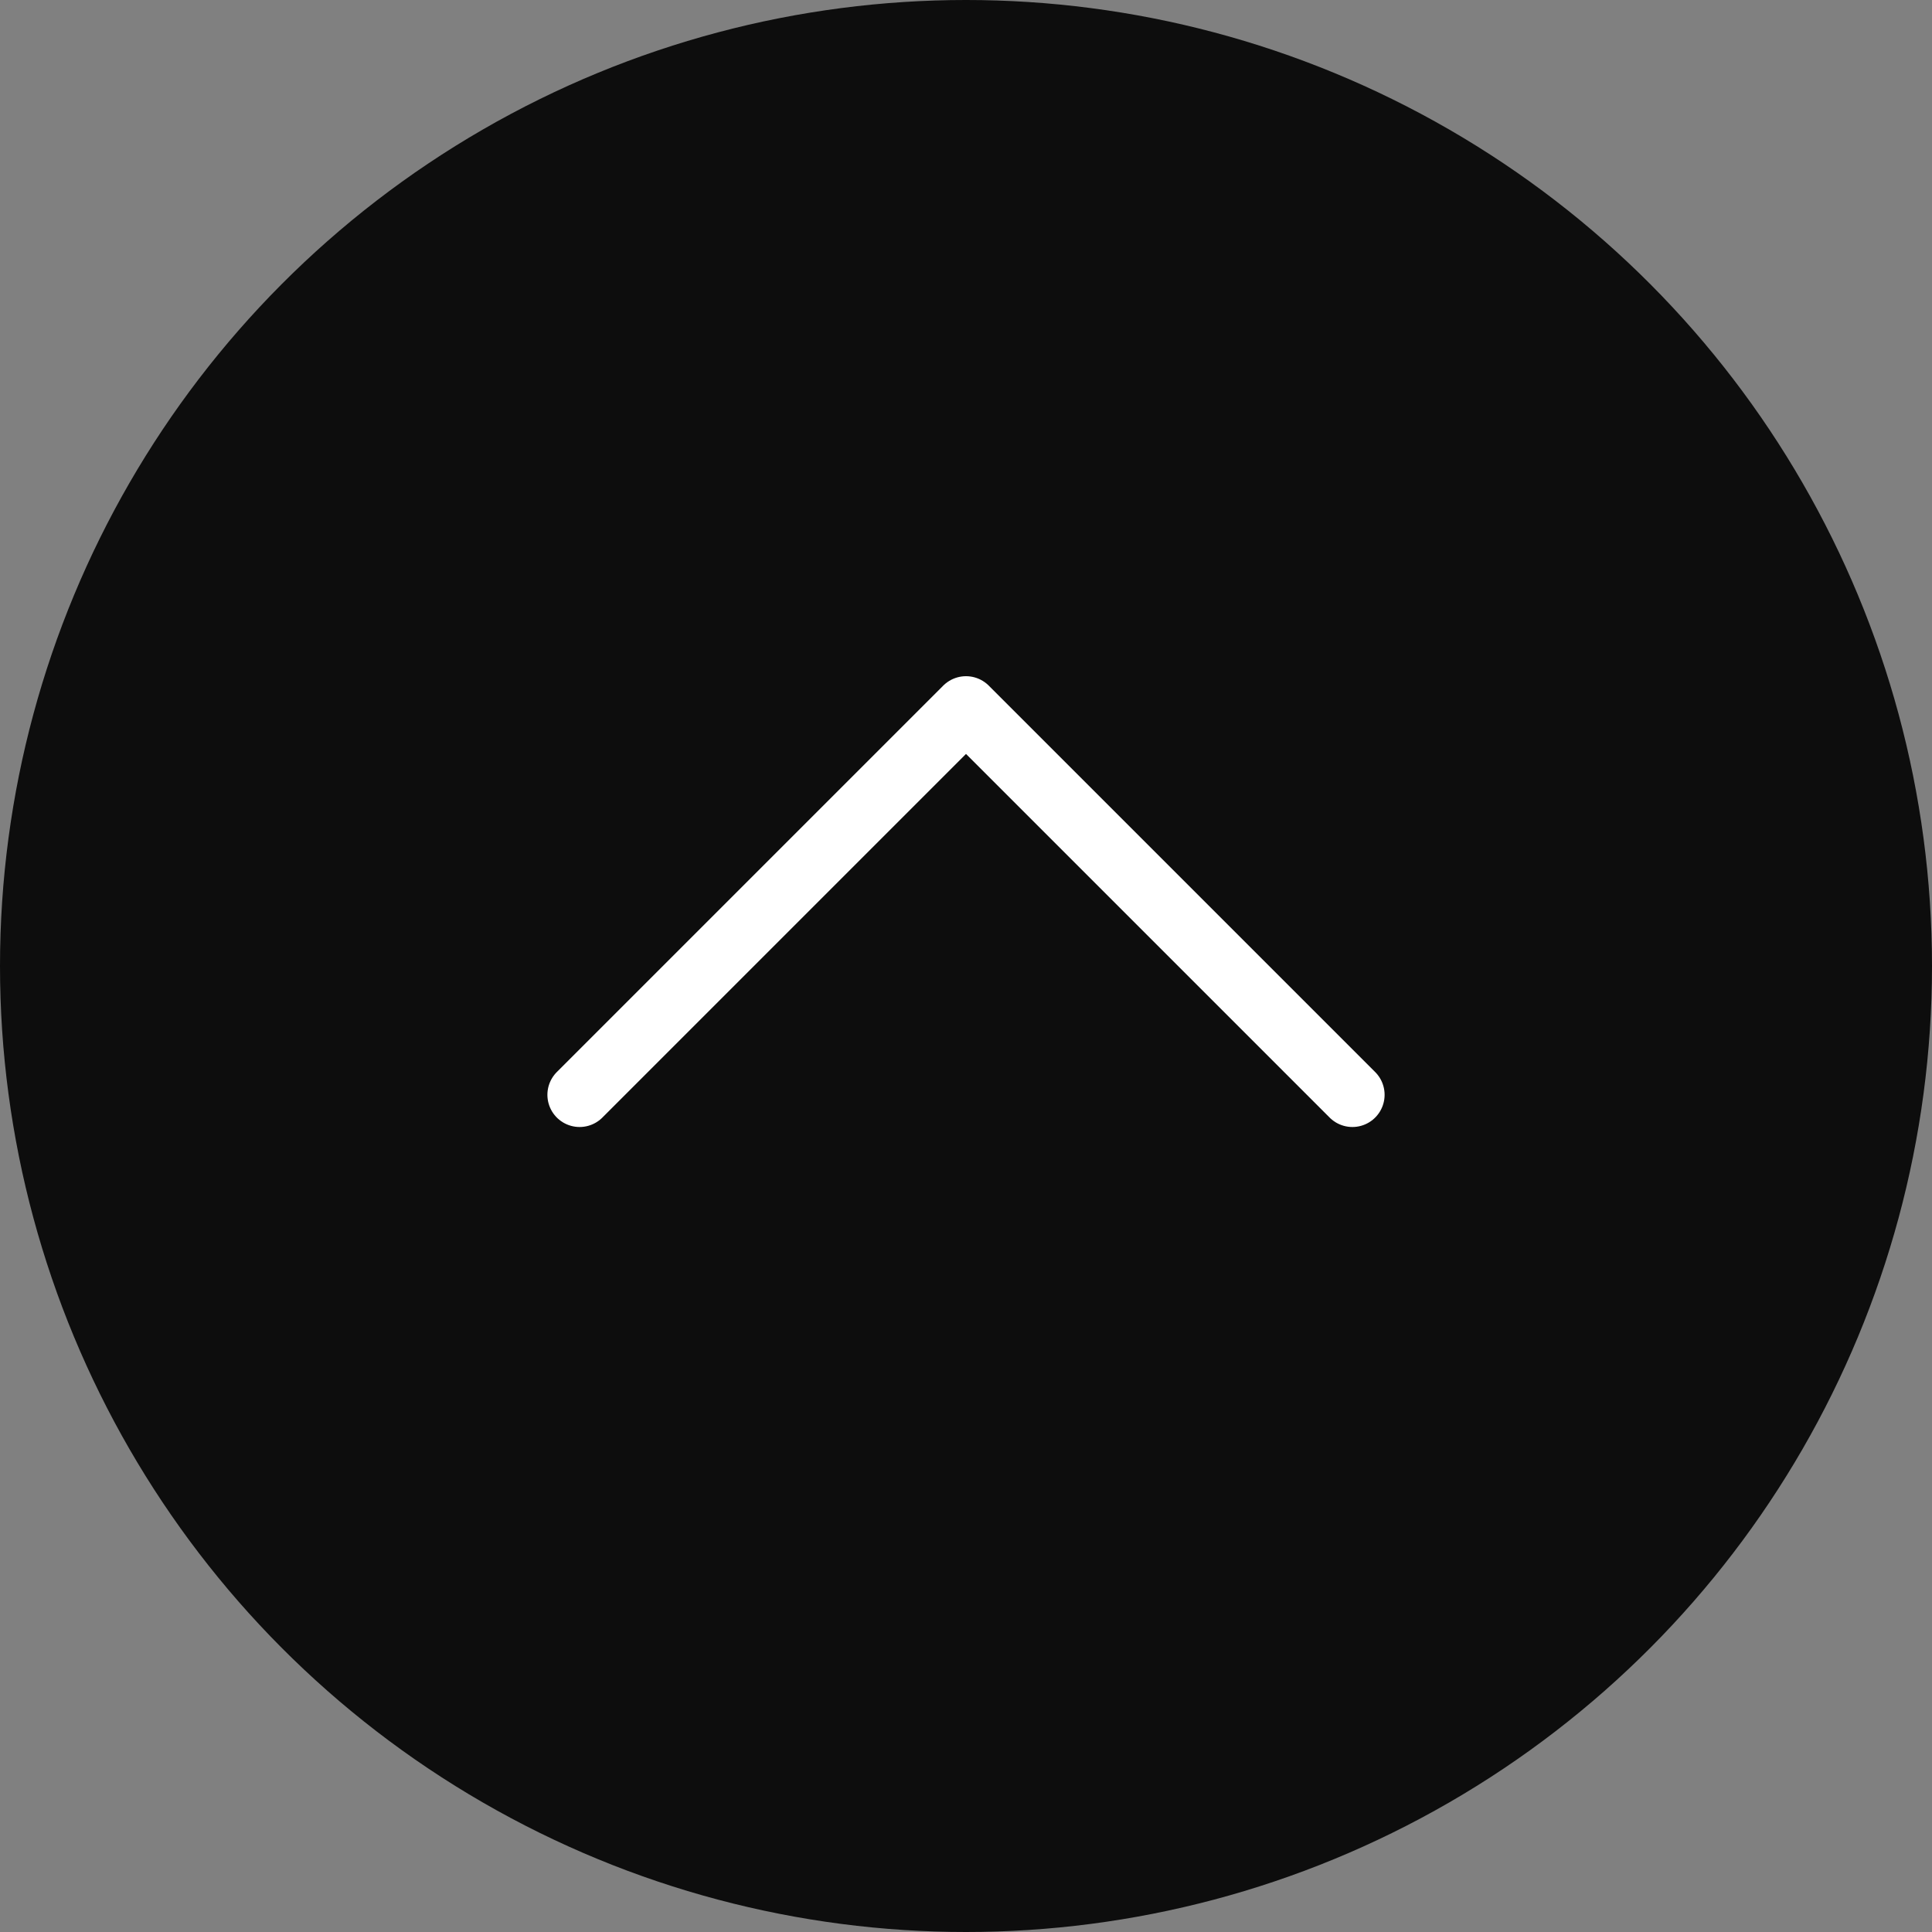
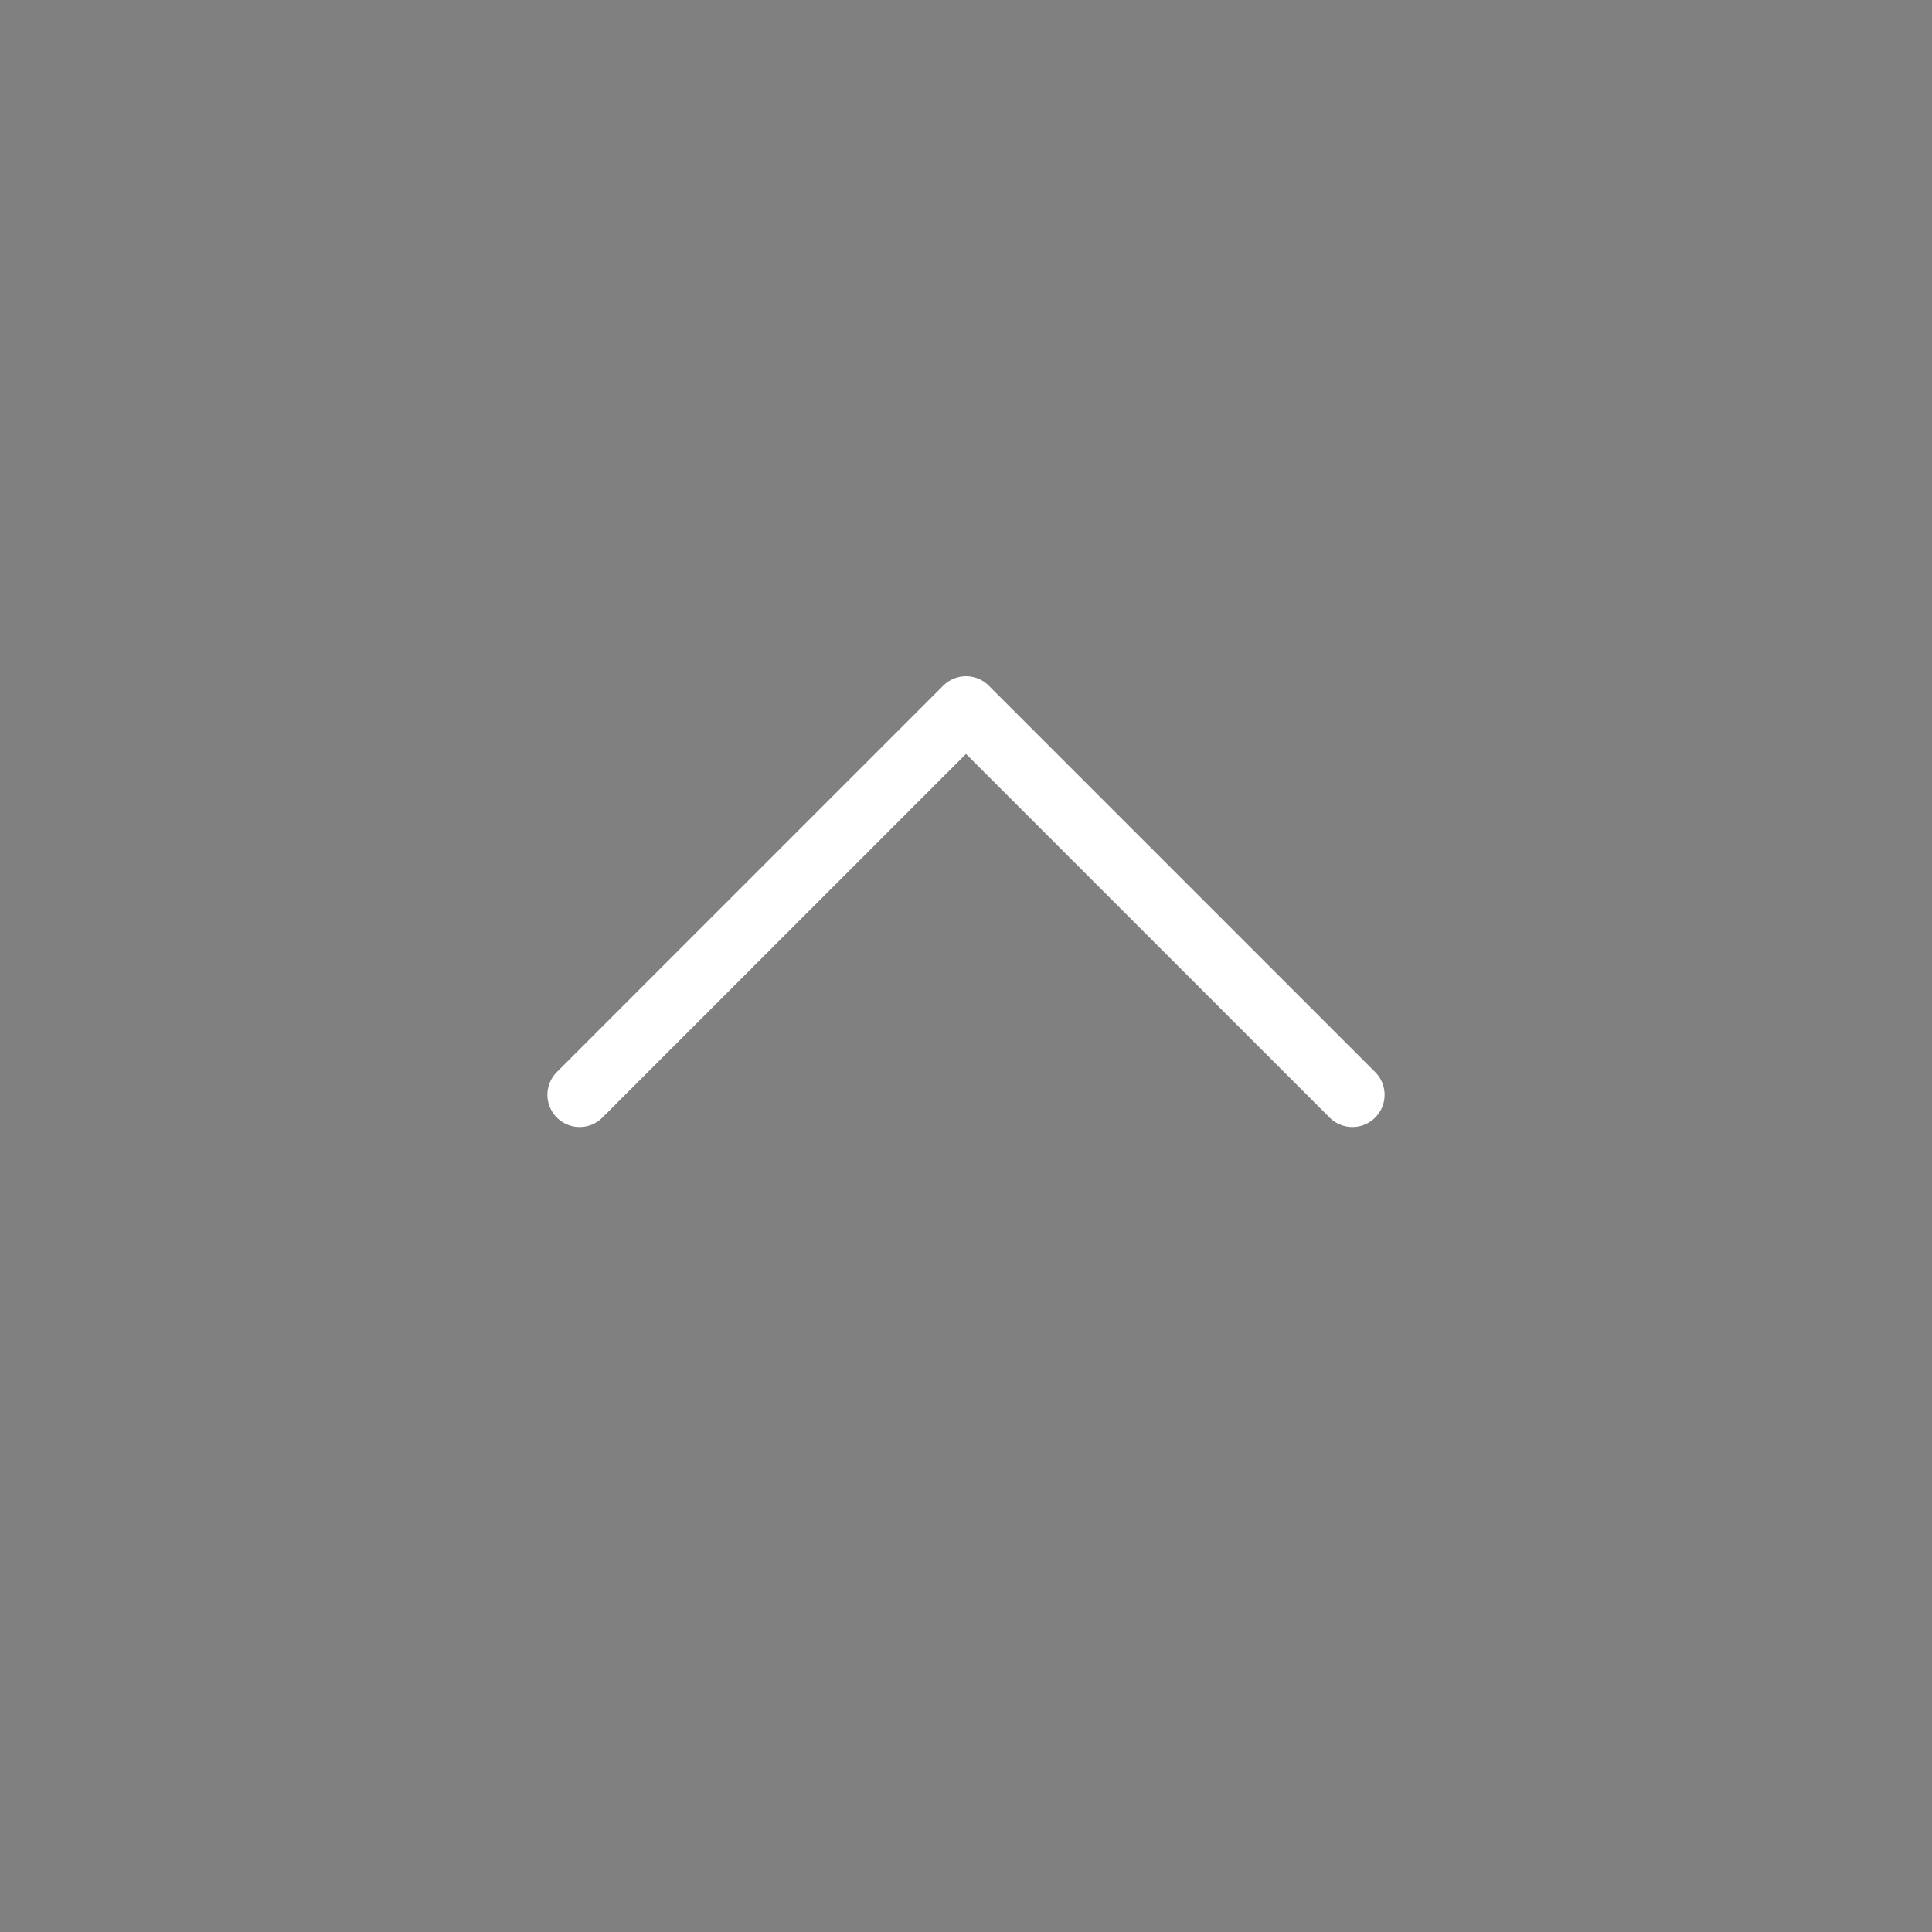
<svg xmlns="http://www.w3.org/2000/svg" width="60" height="60" fill="none">
  <rect width="100%" height="100%" fill="#808080" stroke="none" />
-   <circle cx="30" cy="30" r="30" fill="#0D0D0D" />
  <path stroke="#fff" stroke-linecap="round" stroke-linejoin="round" stroke-width="2" d="m18 34 12-12 12 12" />
</svg>